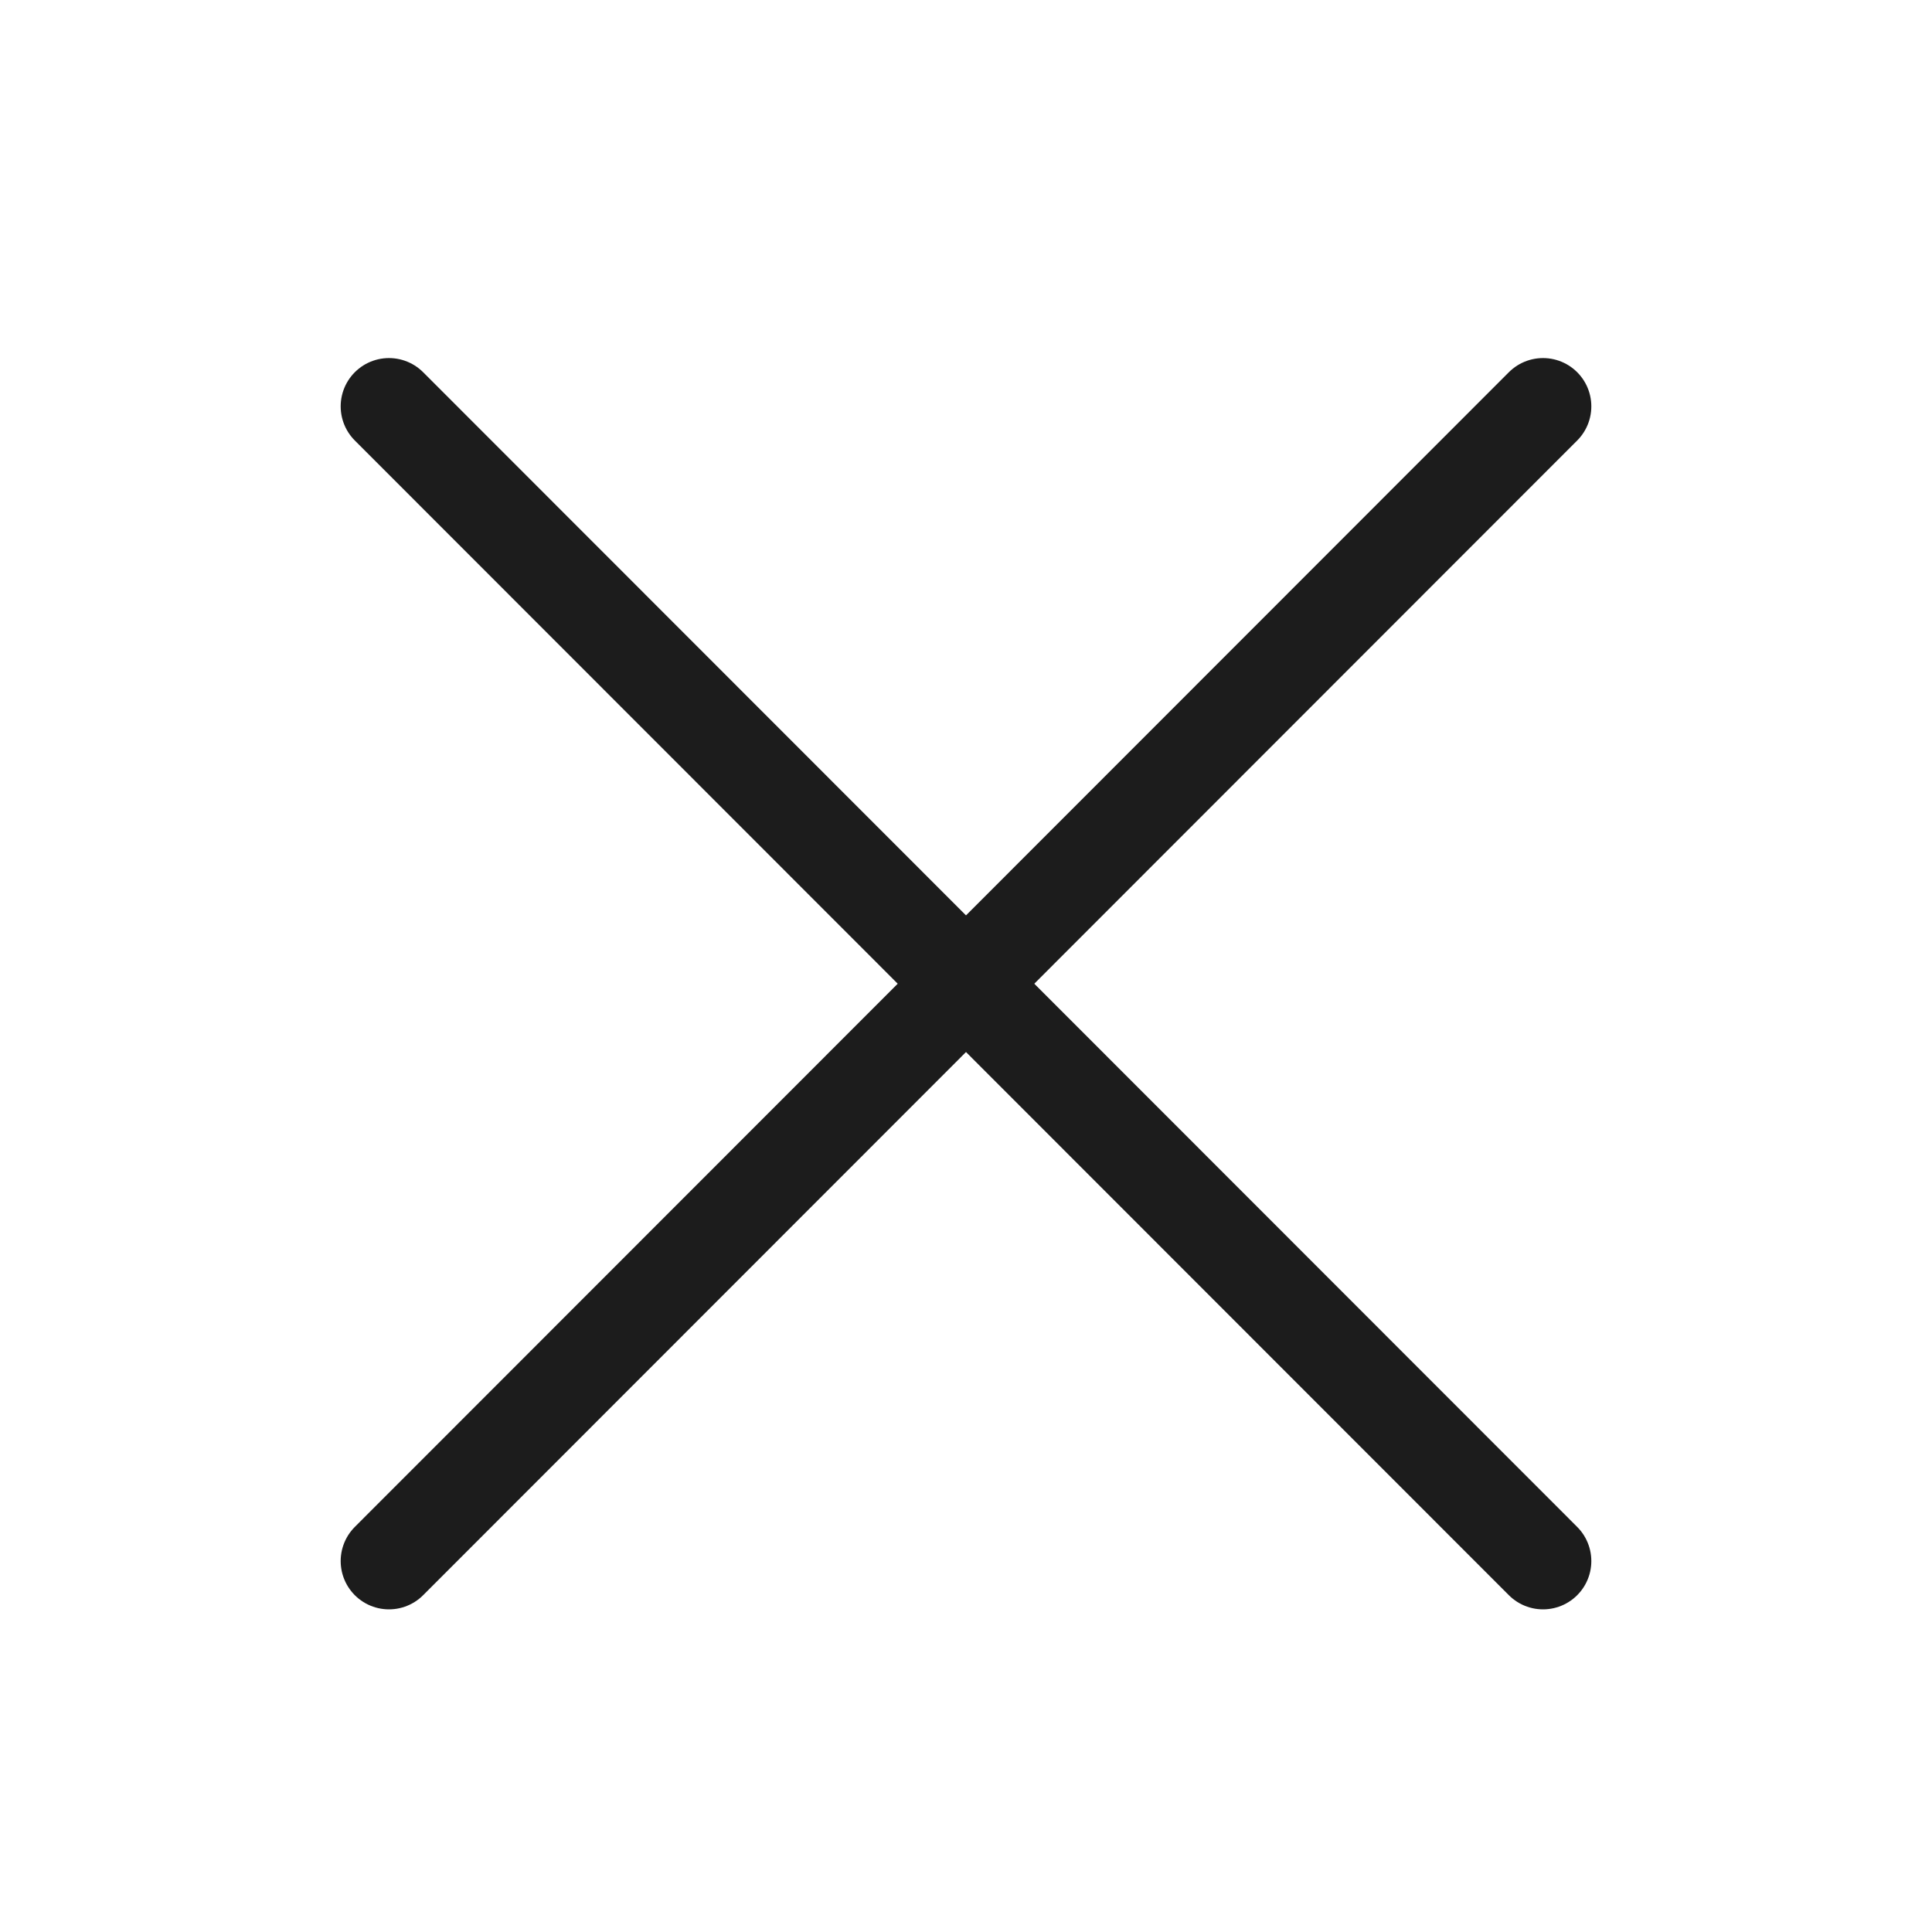
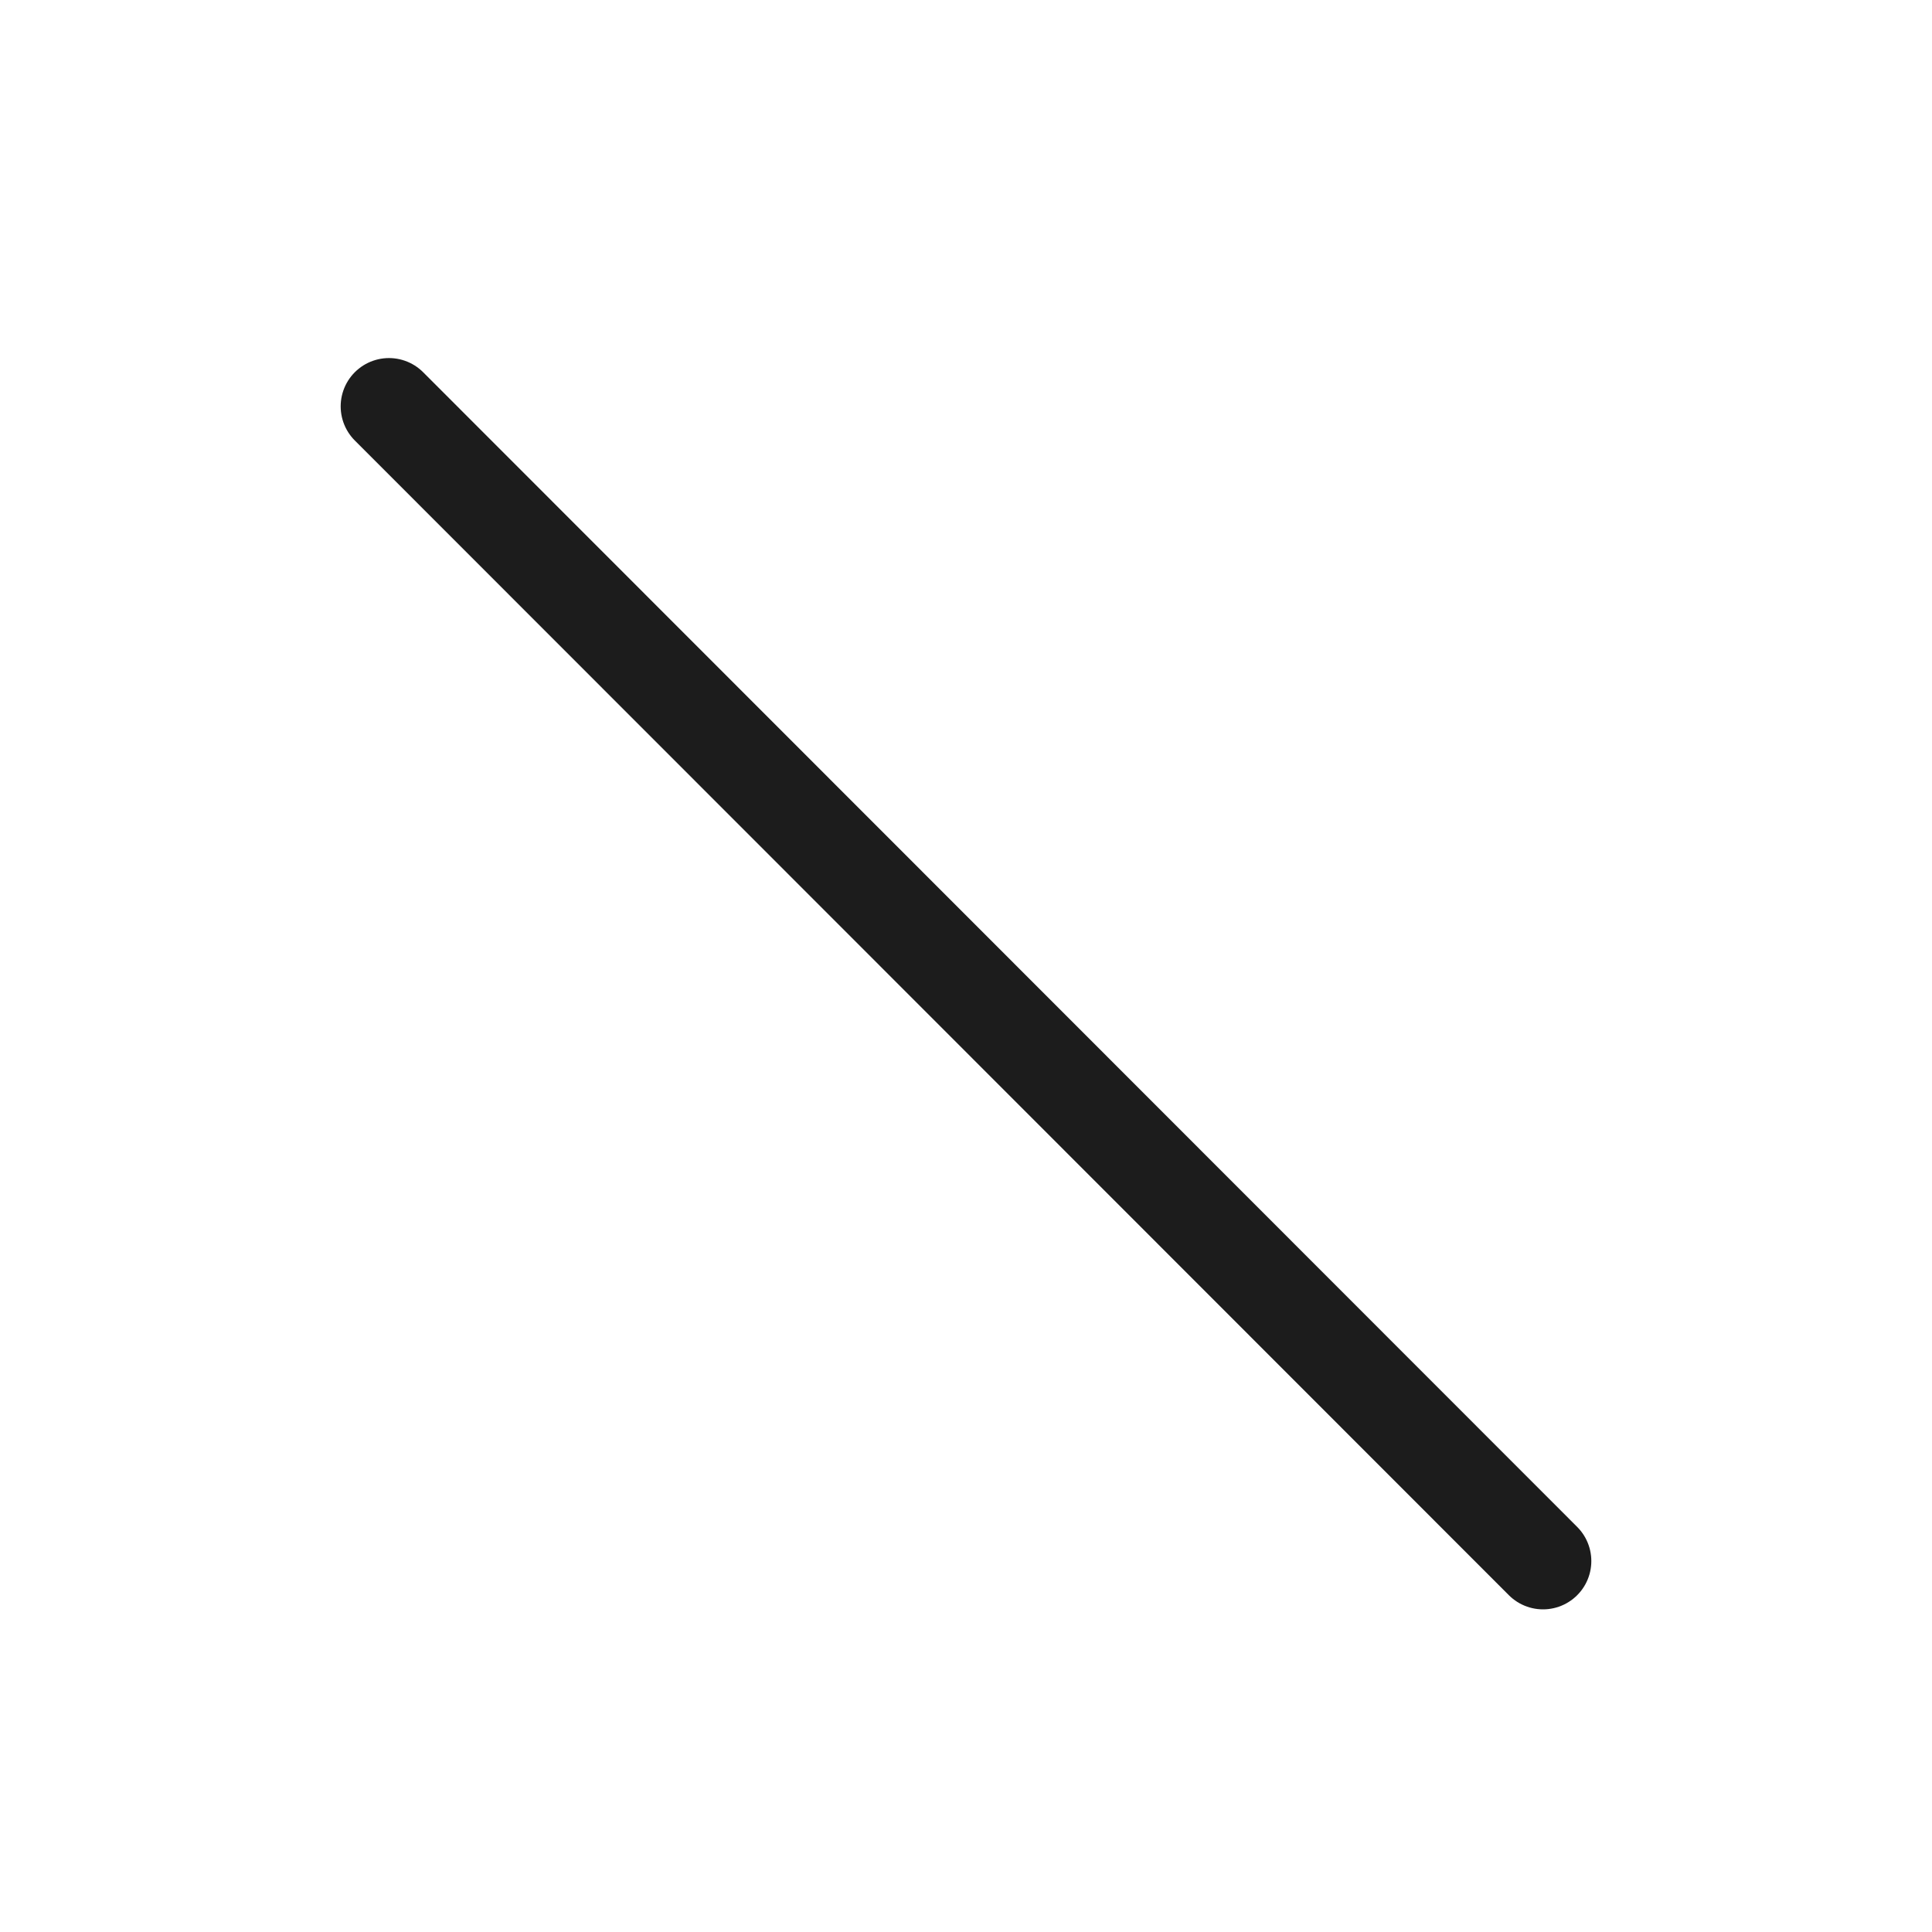
<svg xmlns="http://www.w3.org/2000/svg" version="1.1" id="Layer_1" x="0px" y="0px" viewBox="0 0 30 30" style="enable-background:new 0 0 30 30;" xml:space="preserve">
  <style type="text/css">
	.st0{fill:#FFFFFF;}
	.st1{fill:#1C1C1C;stroke:#FFFFFF;stroke-width:0.75;stroke-miterlimit:10;}
	.st2{fill:#1C1C1C;}
	.st3{fill:#010202;}
	.st4{fill:none;stroke:#666666;stroke-width:2;stroke-miterlimit:10;}
	.st5{fill:none;stroke:#1C1C1C;stroke-linecap:round;stroke-linejoin:round;stroke-miterlimit:10;}
	.st6{fill:none;stroke:#000000;stroke-width:1.821;stroke-miterlimit:10;}
	.st7{opacity:0.35;}
	.st8{fill:none;stroke:#010202;stroke-width:2.149;stroke-miterlimit:10;}
	.st9{fill:#BFBFBF;}
	.st10{fill:none;stroke:#BFBFBF;stroke-width:2;stroke-miterlimit:10;}
	.st11{fill:none;stroke:#1C1C1C;stroke-width:1.5;stroke-linecap:round;stroke-linejoin:round;stroke-miterlimit:10;}
	.st12{fill:none;stroke:#1C1C1C;stroke-width:0.75;stroke-miterlimit:10;}
	.st13{fill:none;stroke:#1C1C1C;stroke-linecap:round;stroke-linejoin:round;}
	.st14{fill:none;stroke:#1C1C1C;stroke-linecap:round;stroke-linejoin:round;stroke-dasharray:3.197,3.197;}
	.st15{fill:#FFFFFF;stroke:#1C1C1C;stroke-linecap:round;stroke-linejoin:round;stroke-miterlimit:10;}
	.st16{fill:none;stroke:#1C1C1C;stroke-width:0.75;stroke-linecap:round;stroke-linejoin:round;stroke-miterlimit:10;}
	.st17{fill:#D39761;}
	.st18{fill:#E2E2E1;}
	.st19{fill:#FCC23F;}
	.st20{fill:#FBEE6F;}
	.st21{fill:#F6A117;}
	.st22{fill:#FFE04B;}
	.st23{fill:#C1804E;}
	.st24{fill:#A5663C;}
	.st25{fill:#CDCCCC;}
	.st26{fill:#A3A2A2;}
	.st27{fill:none;stroke:#FFFFFF;stroke-width:2;stroke-linecap:round;stroke-linejoin:round;stroke-miterlimit:10;}
	.st28{fill:#E94B58;}
	.st29{fill:none;stroke:#FFFFFF;stroke-width:1.5;stroke-linecap:round;stroke-linejoin:round;stroke-miterlimit:10;}
</style>
-   <line class="st11" x1="23.96" y1="6.31" x2="6.04" y2="24.24" />
  <line class="st11" x1="23.96" y1="24.24" x2="6.04" y2="6.31" />
</svg>